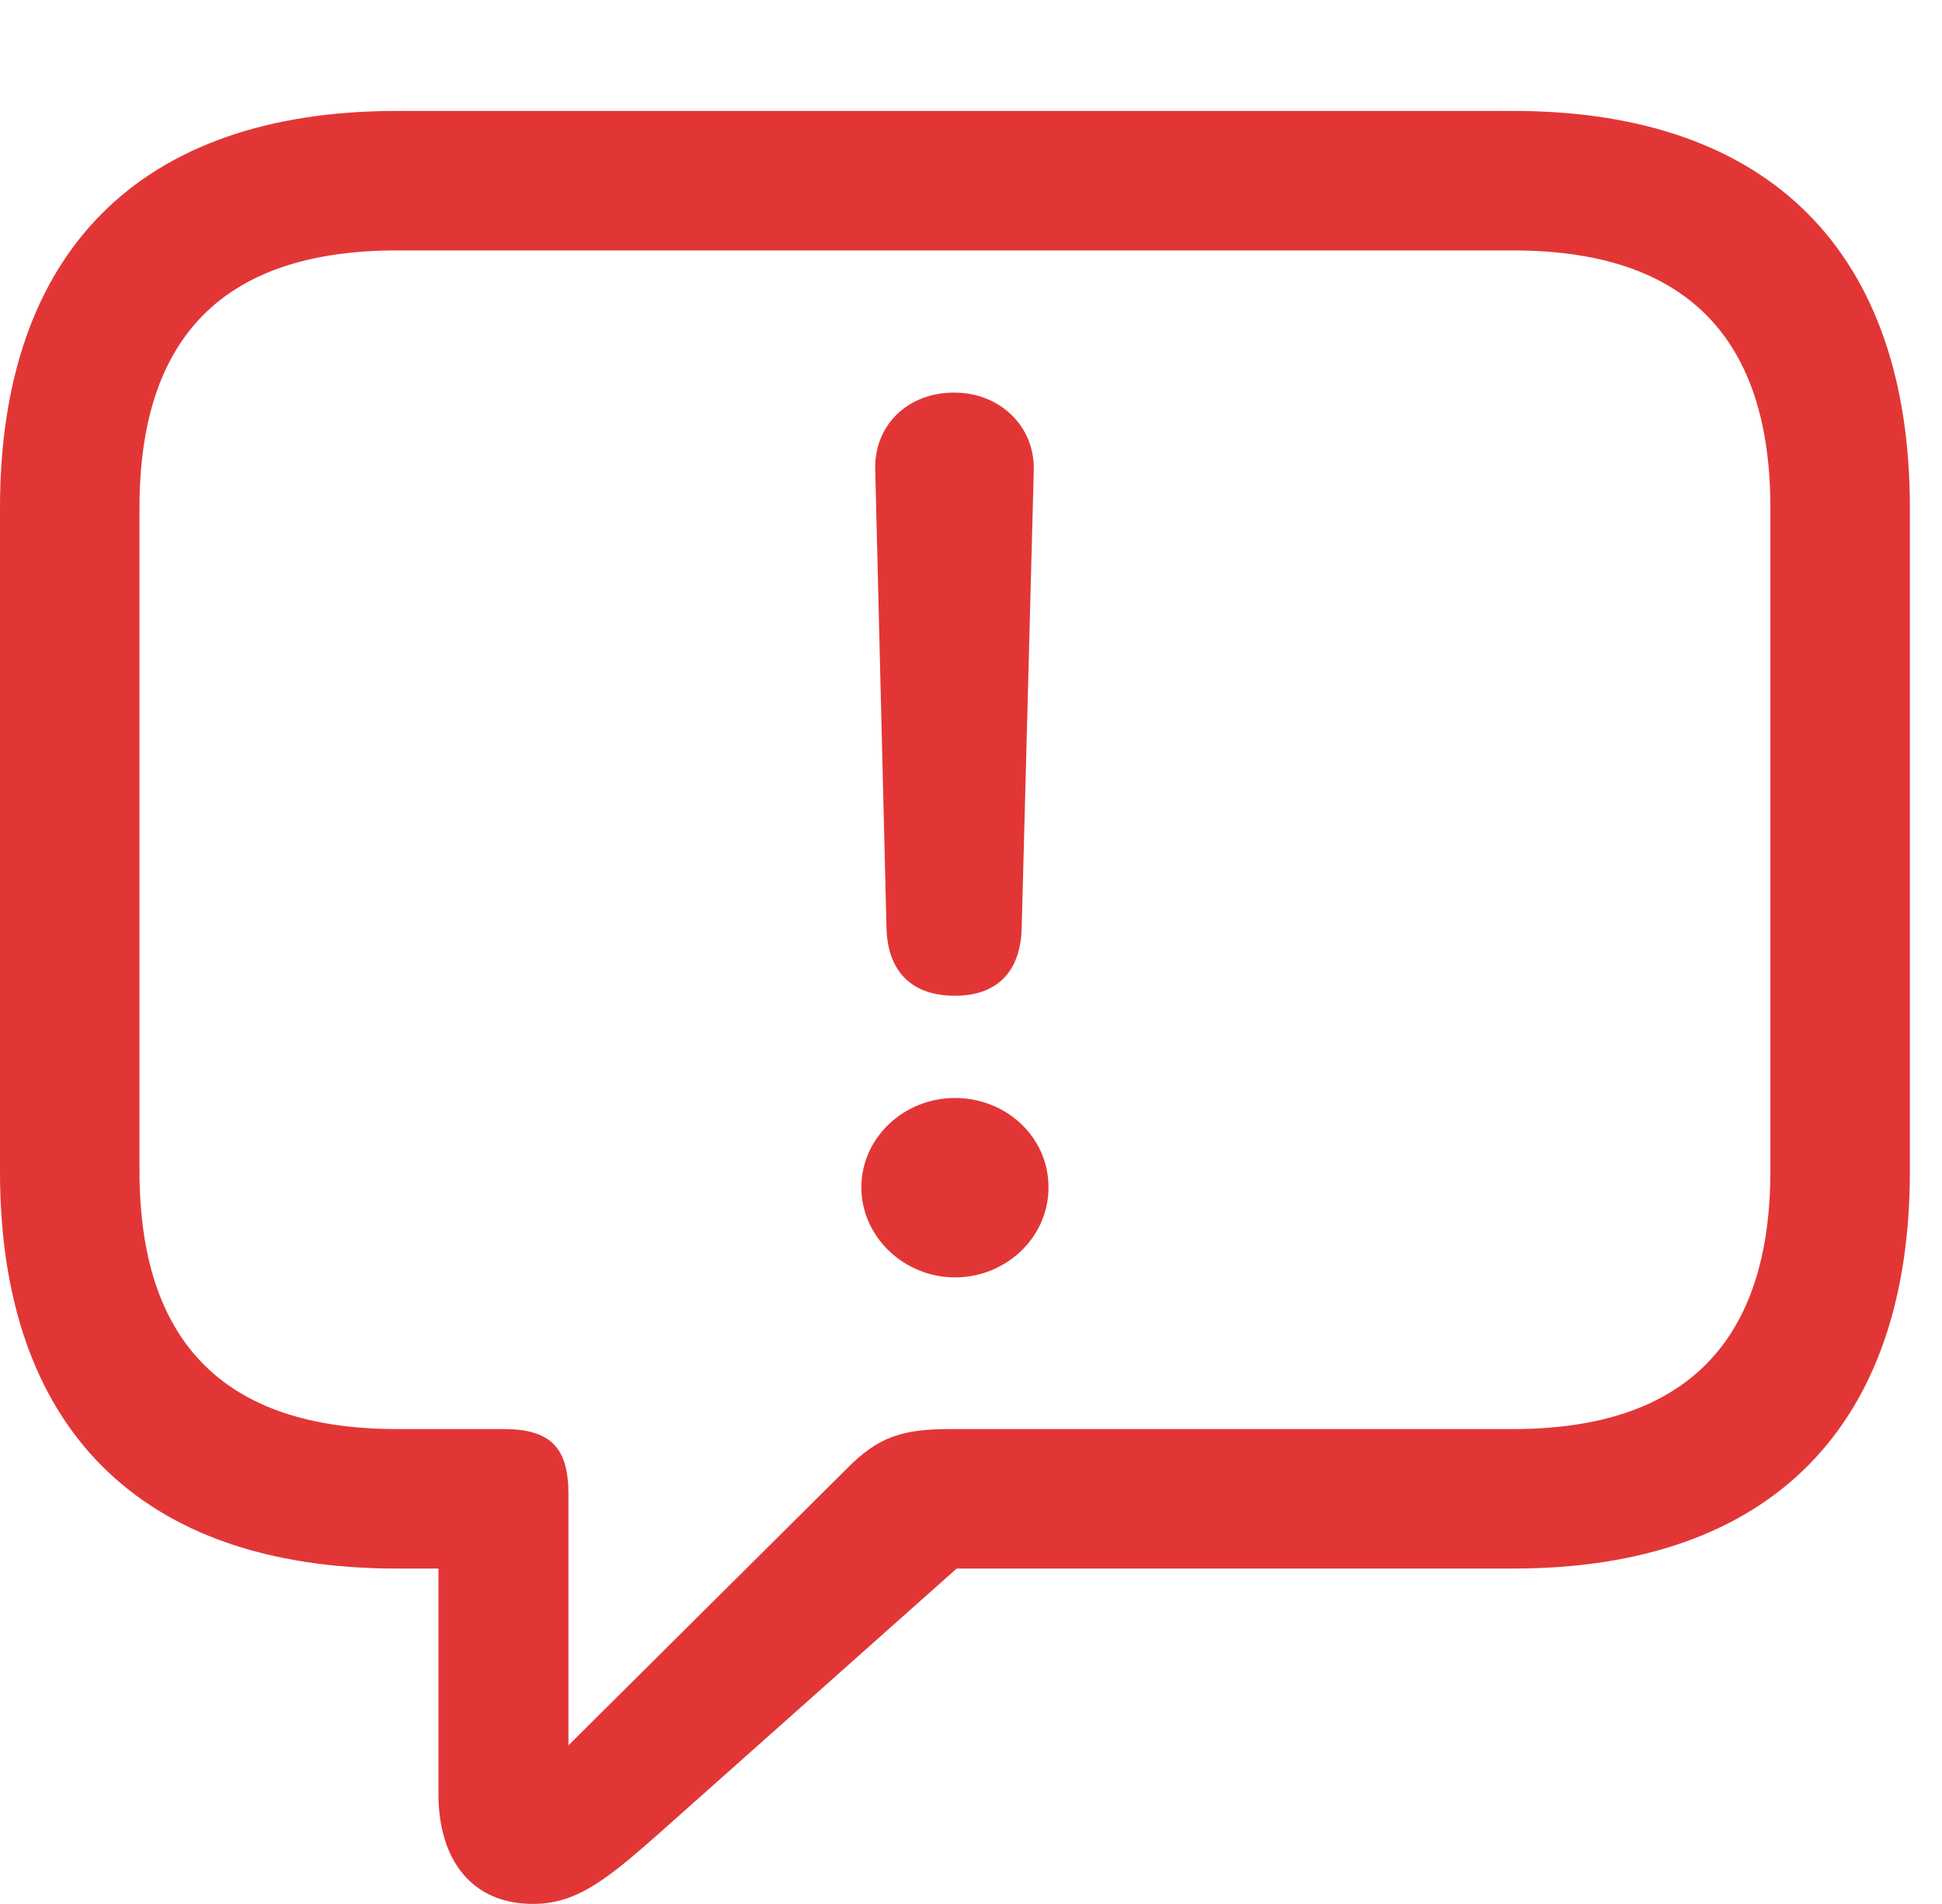
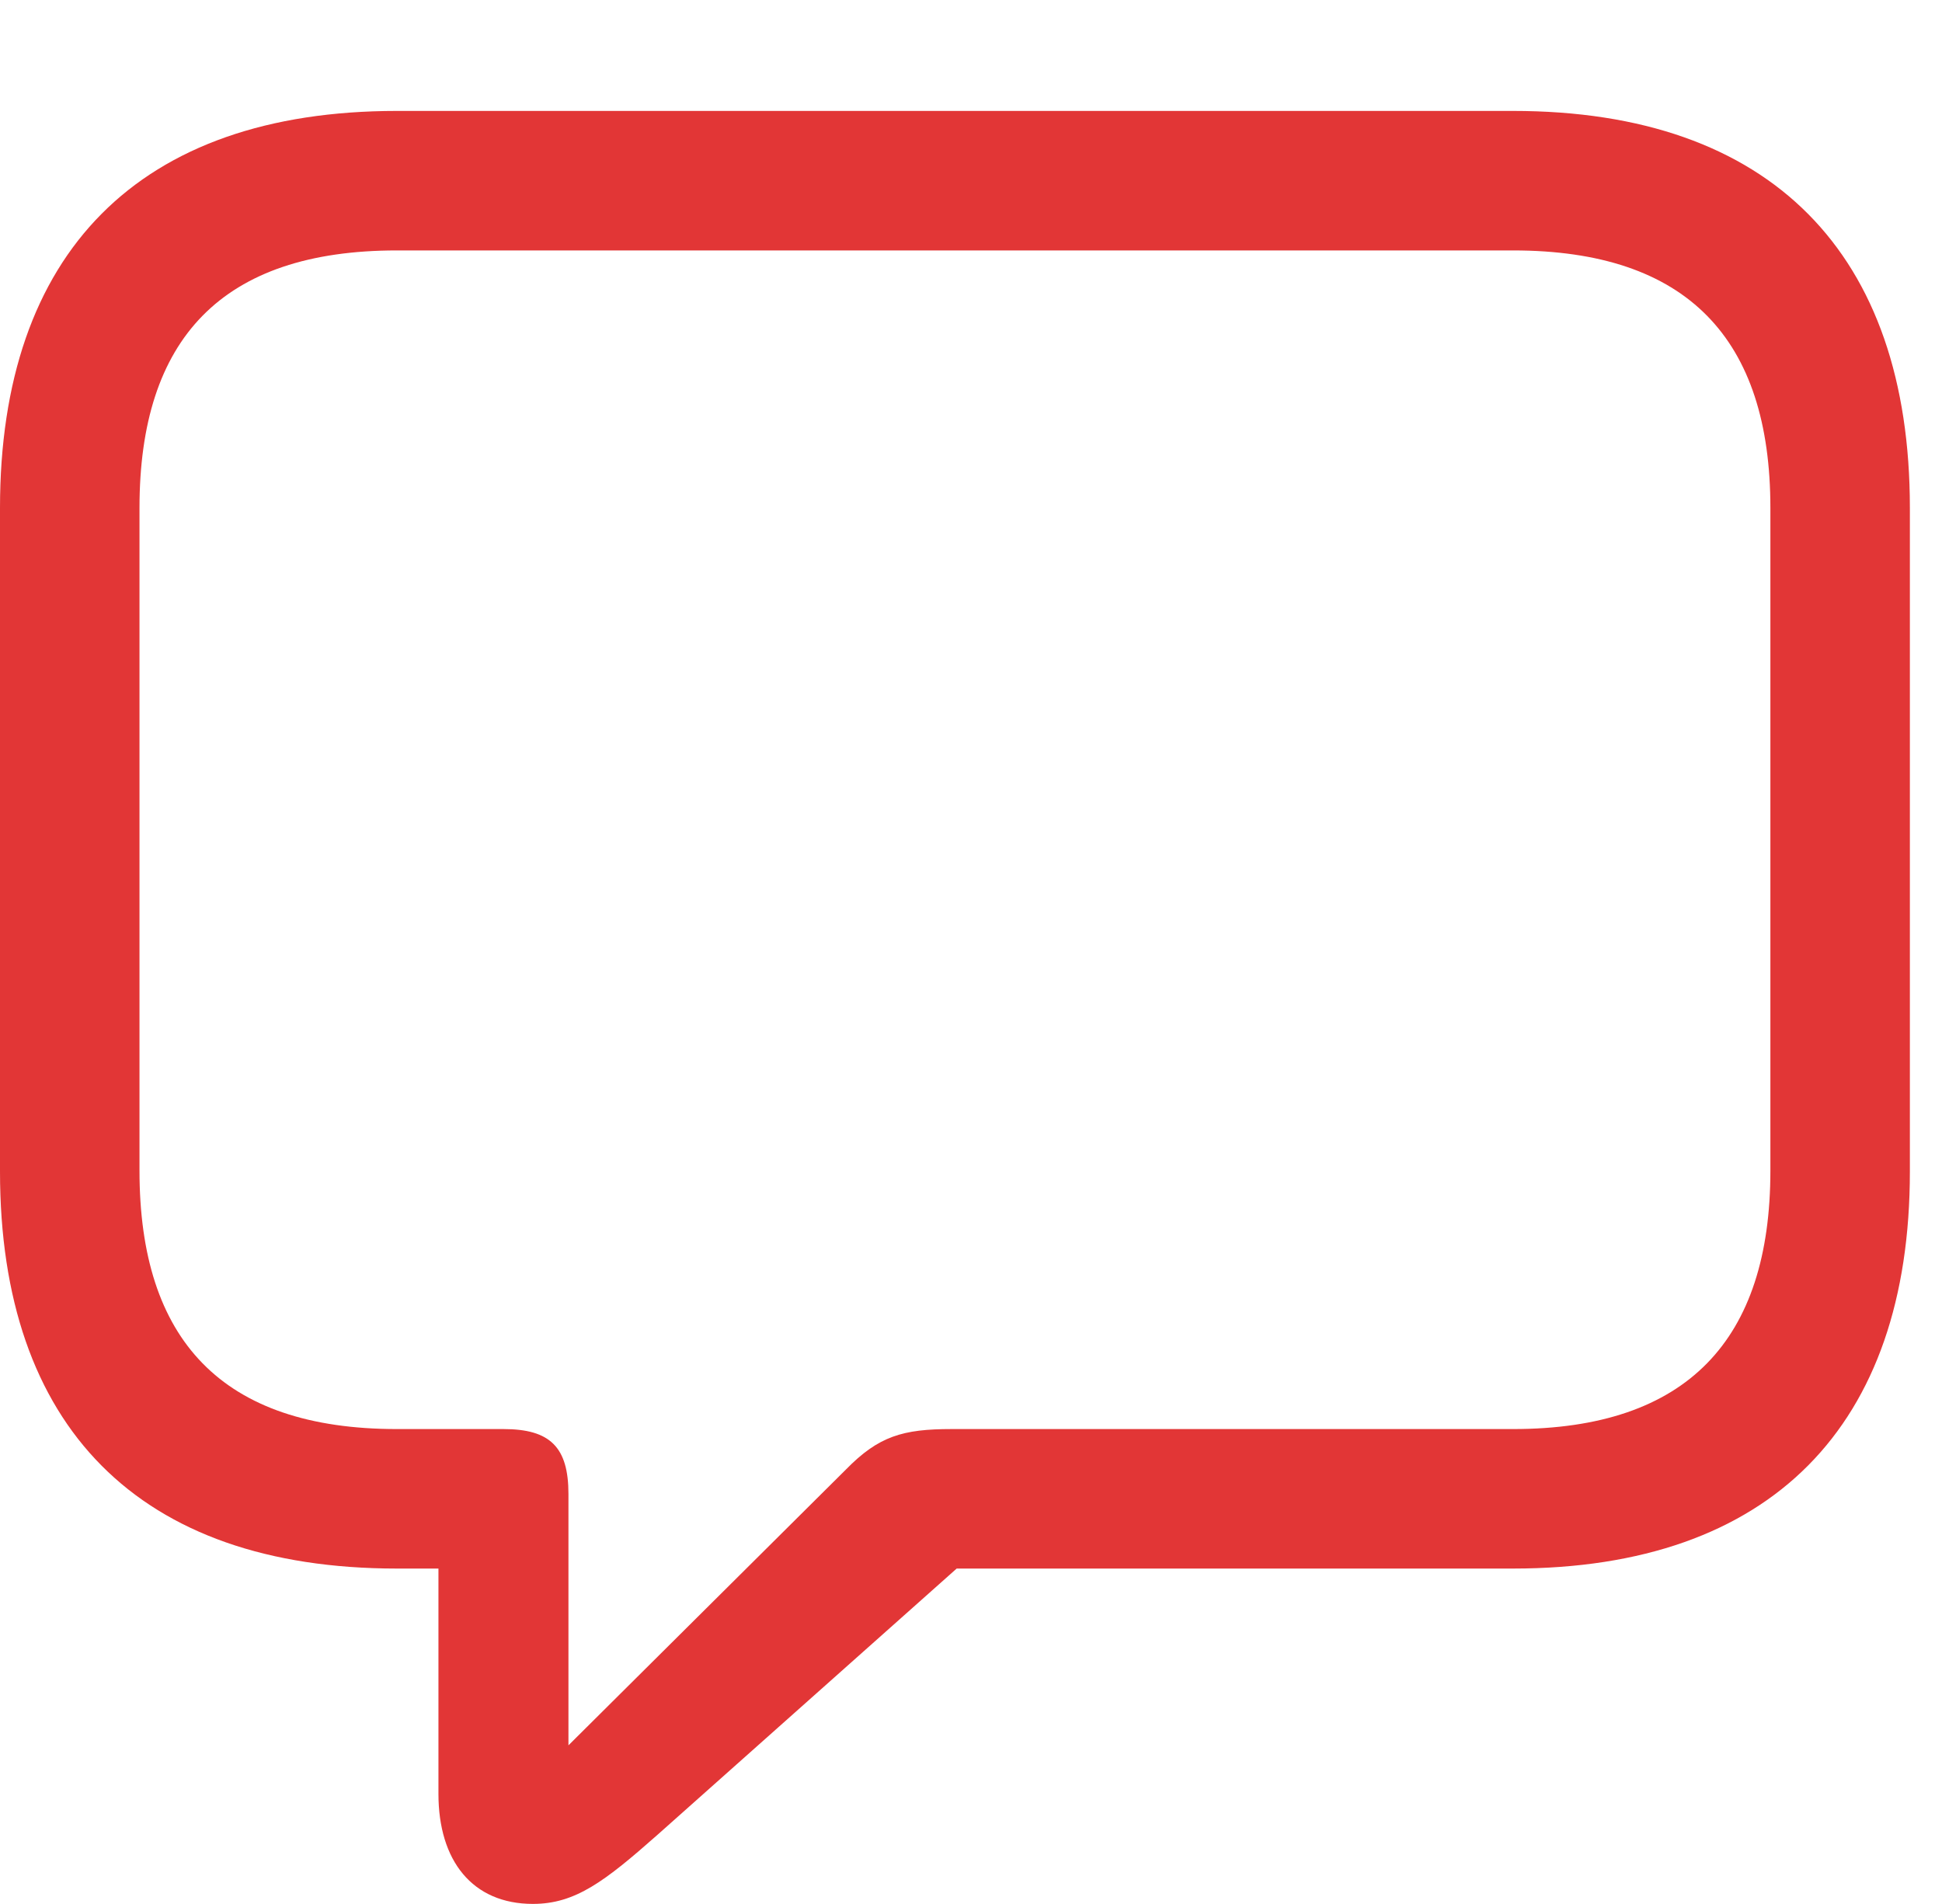
<svg xmlns="http://www.w3.org/2000/svg" version="1.1" width="21.885" height="21.455">
  <g>
    <rect height="21.455" opacity="0" width="21.885" x="0" y="0" />
    <path d="M6.006 21.455C6.484 21.455 6.816 21.201 7.412 20.674L10.781 17.676L17.051 17.676C19.961 17.676 21.523 16.064 21.523 13.203L21.523 5.723C21.523 2.861 19.961 1.25 17.051 1.25L4.473 1.25C1.562 1.25 0 2.852 0 5.723L0 13.203C0 16.074 1.562 17.676 4.473 17.676L4.941 17.676L4.941 20.215C4.941 20.967 5.322 21.455 6.006 21.455ZM6.406 19.668L6.406 16.836C6.406 16.309 6.201 16.104 5.674 16.104L4.473 16.104C2.5 16.104 1.572 15.098 1.572 13.193L1.572 5.723C1.572 3.818 2.5 2.822 4.473 2.822L17.051 2.822C19.014 2.822 19.951 3.818 19.951 5.723L19.951 13.193C19.951 15.098 19.014 16.104 17.051 16.104L10.723 16.104C10.176 16.104 9.902 16.182 9.531 16.562Z" fill="#E23636" />
-     <path d="M10.762 11.221C11.23 11.221 11.504 10.957 11.514 10.449L11.65 5.293C11.66 4.805 11.27 4.424 10.752 4.424C10.225 4.424 9.854 4.795 9.863 5.283L9.99 10.449C10 10.947 10.273 11.221 10.762 11.221ZM10.762 14.395C11.328 14.395 11.816 13.955 11.816 13.379C11.816 12.812 11.338 12.373 10.762 12.373C10.185 12.373 9.707 12.822 9.707 13.379C9.707 13.945 10.195 14.395 10.762 14.395Z" fill="#E23636" />
  </g>
</svg>